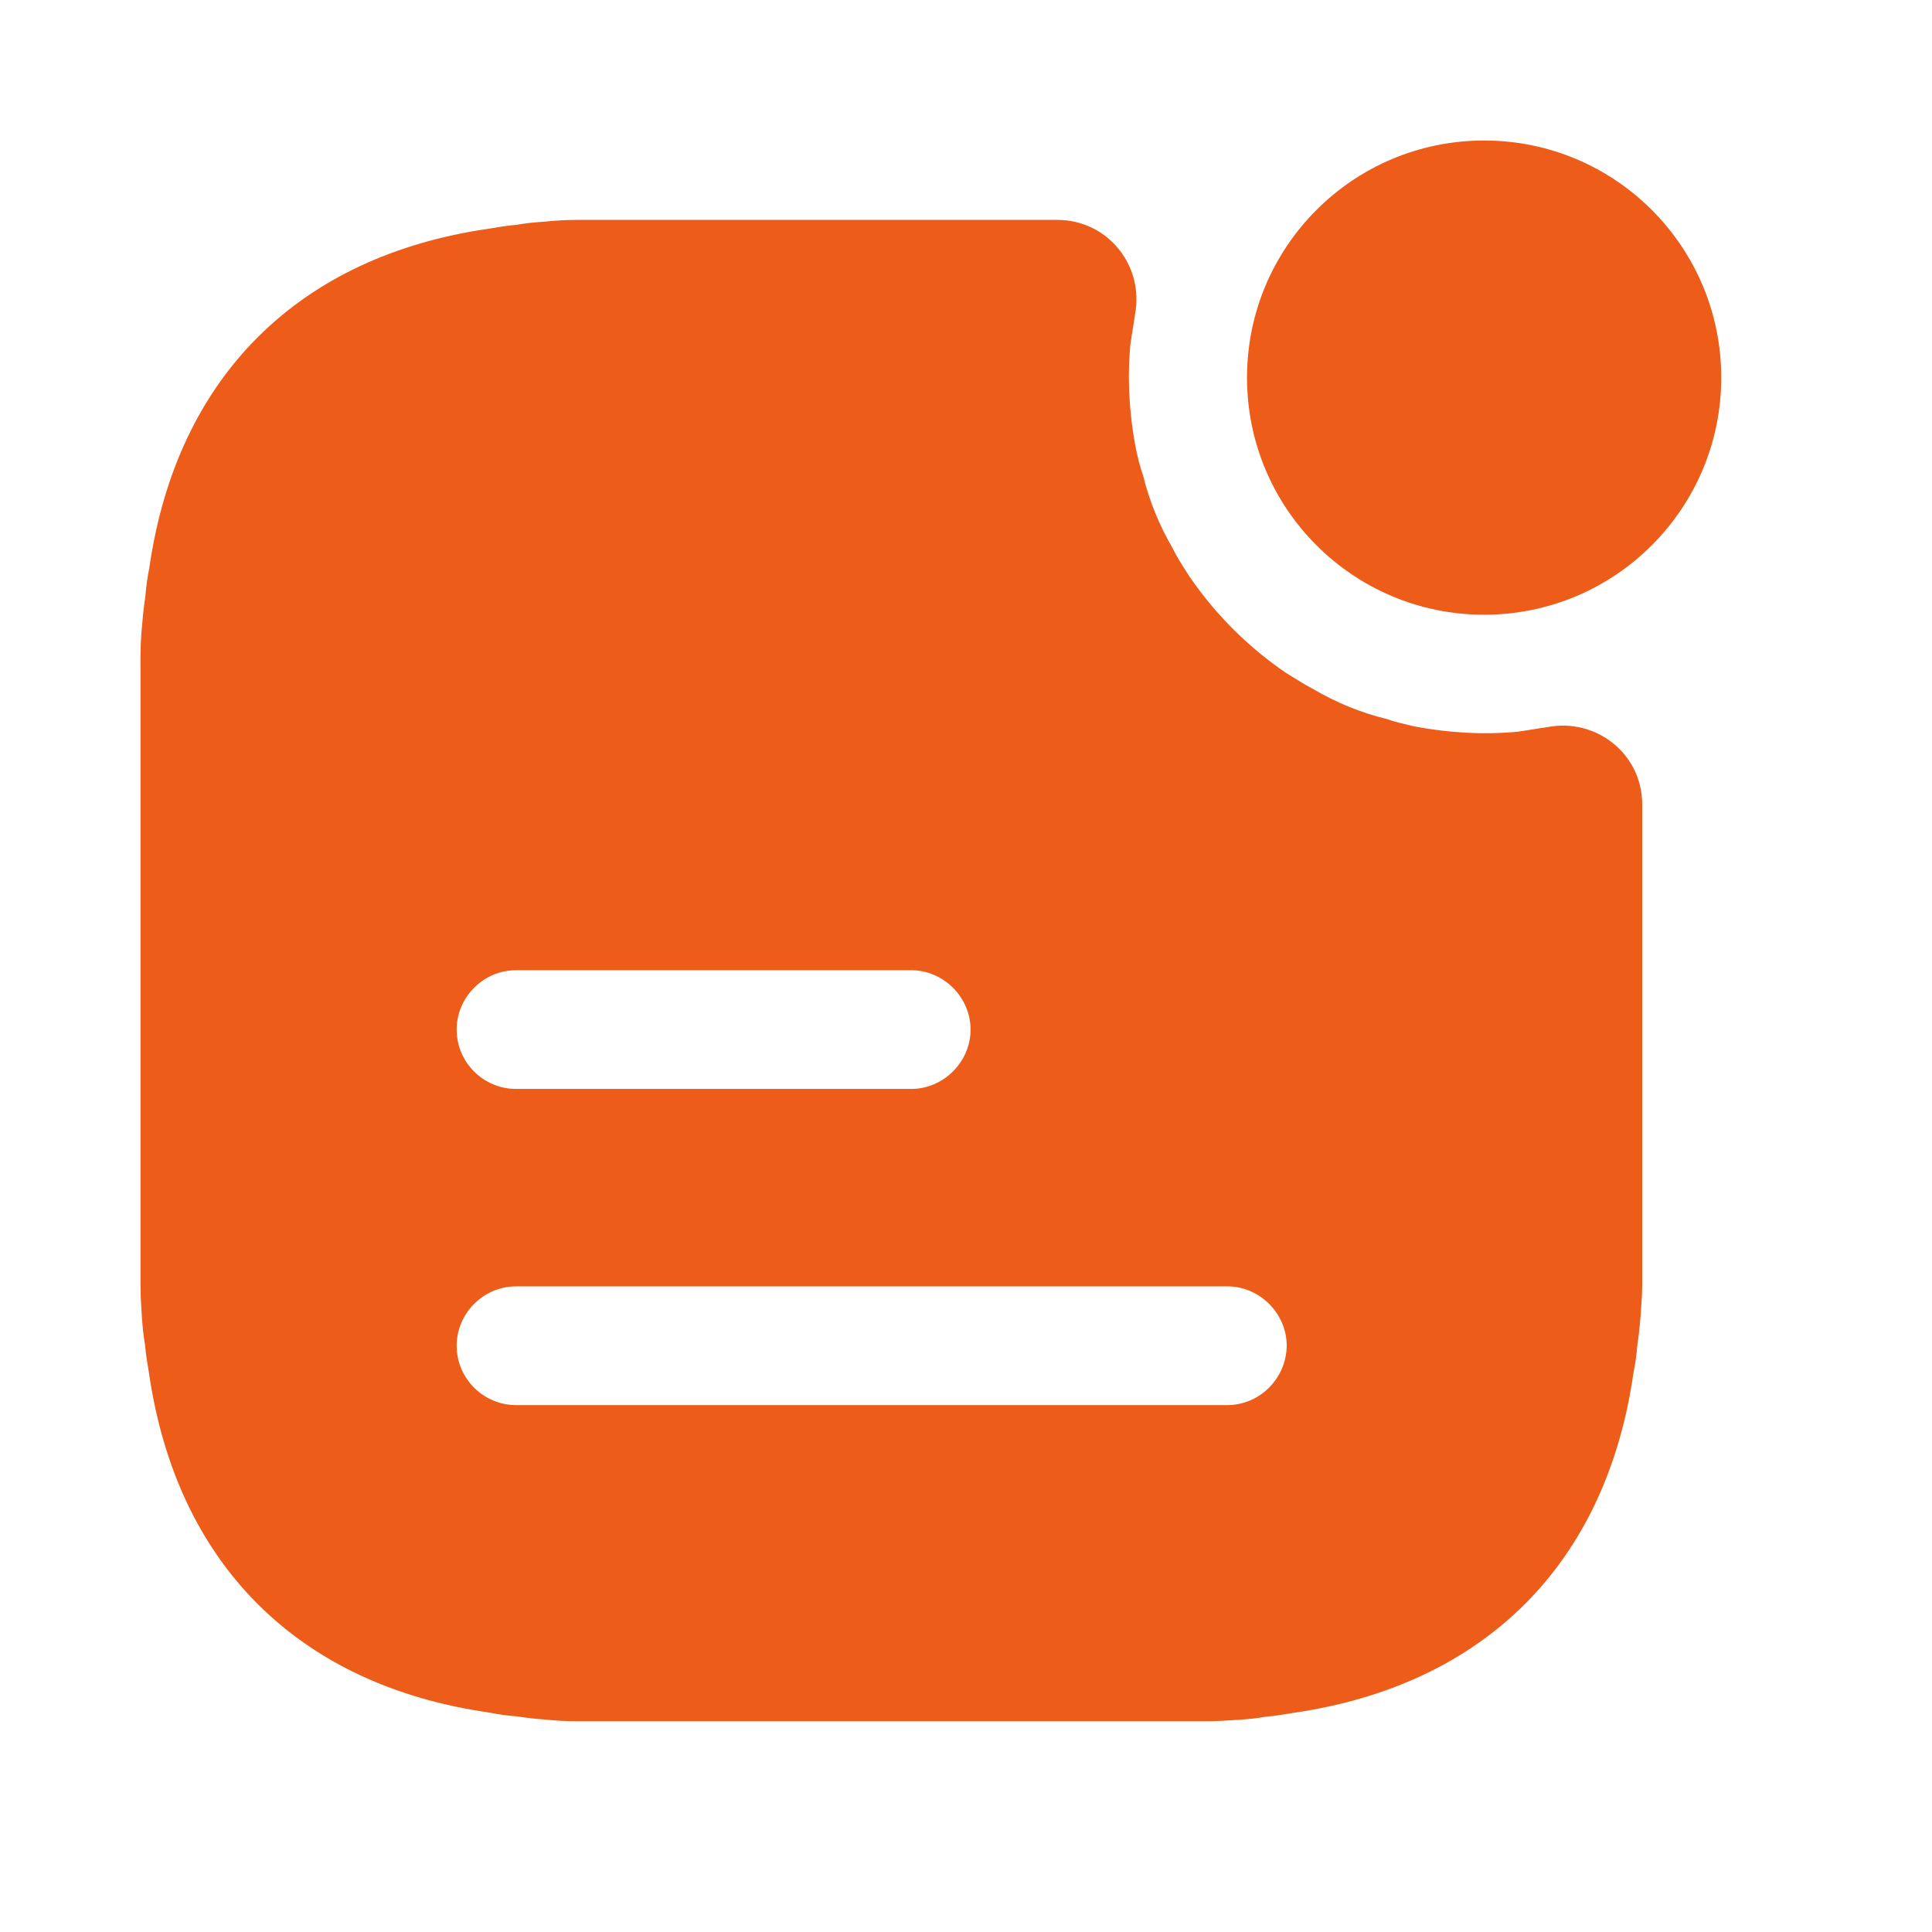
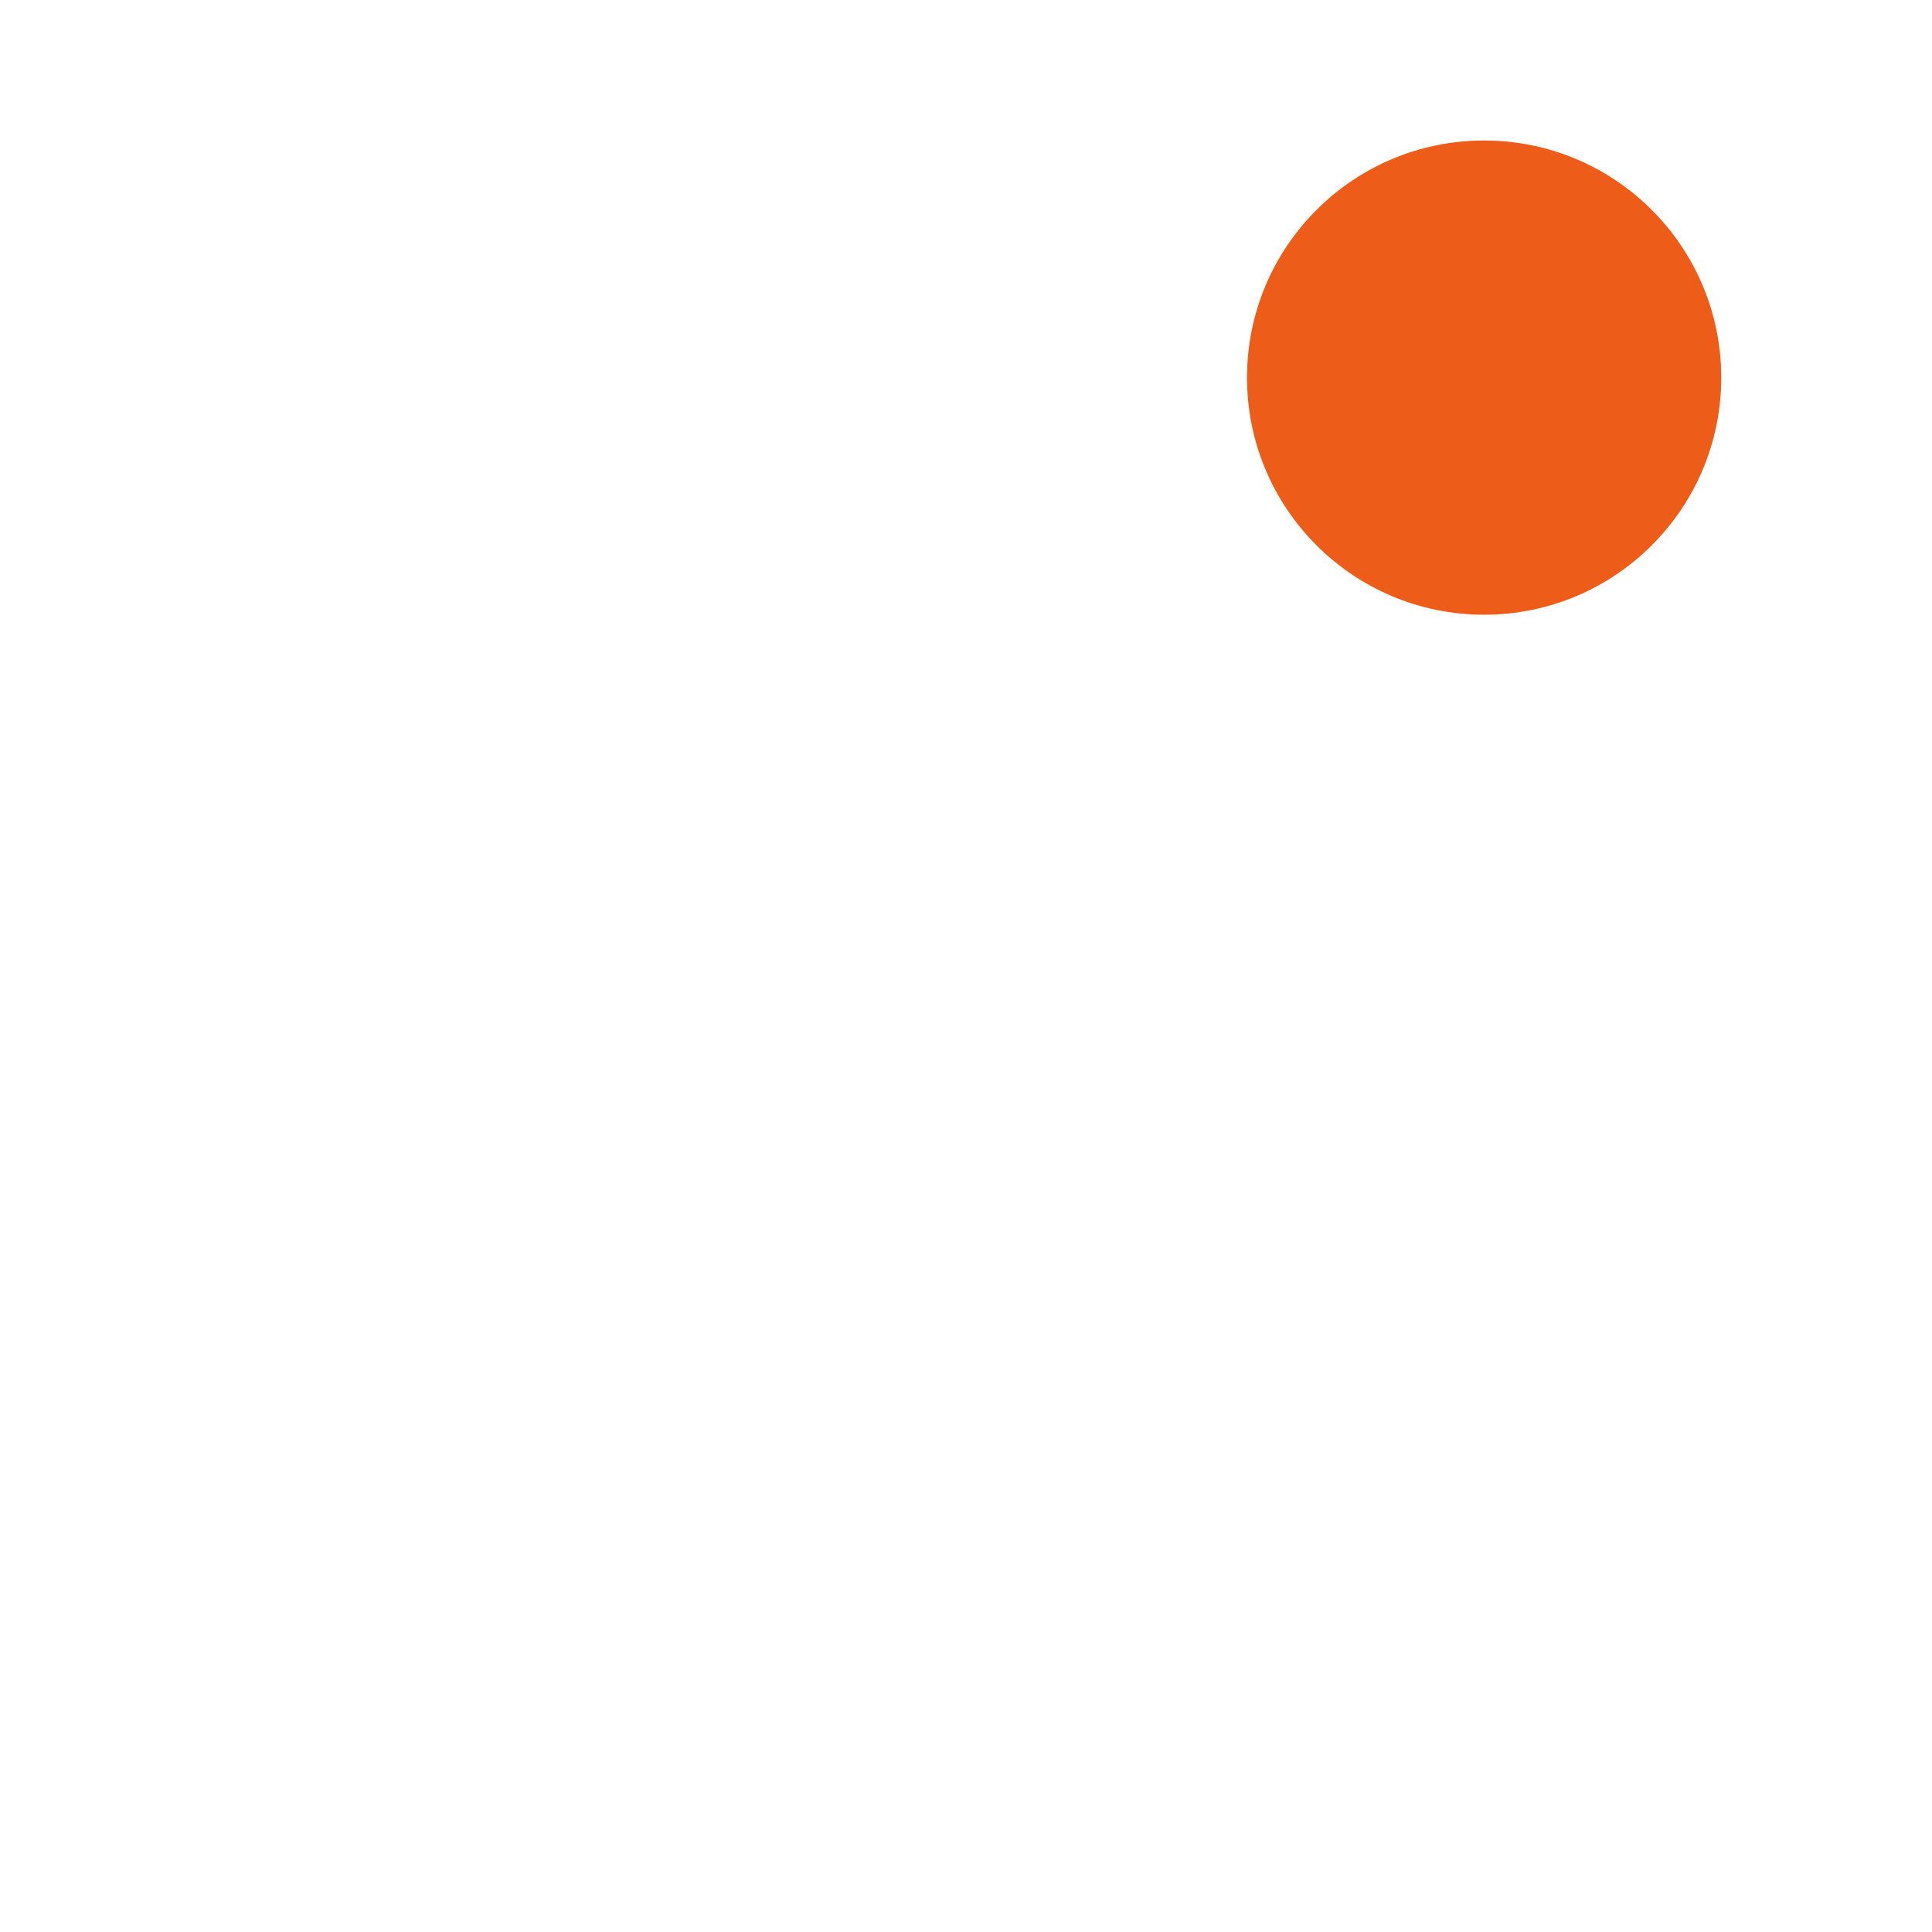
<svg xmlns="http://www.w3.org/2000/svg" width="55" height="55" viewBox="0 0 55 55" fill="none">
  <g clip-path="url(#clip0_41_2462)">
    <path d="M42.25 17.5C45.978 17.5 49 14.478 49 10.75C49 7.022 45.978 4 42.25 4C38.522 4 35.5 7.022 35.5 10.75C35.5 14.478 38.522 17.5 42.25 17.5Z" fill="#ED5C18" />
-     <path d="M34.94 40H14.69C13.76 40 13 39.24 13 38.31C13 37.39 13.76 36.62 14.69 36.62H34.94C35.86 36.62 36.63 37.39 36.63 38.31C36.62 39.24 35.86 40 34.94 40ZM14.69 27.62H25.94C26.86 27.62 27.63 28.39 27.63 29.31C27.63 30.23 26.86 31 25.94 31H14.69C13.76 31 13 30.24 13 29.31C13 28.39 13.76 27.62 14.69 27.62ZM44.05 20.7C44 20.7 43.96 20.72 43.91 20.72C43.68 20.76 43.46 20.79 43.21 20.83C42.26 20.92 41.25 20.87 40.22 20.67C39.95 20.6 39.73 20.56 39.48 20.47C38.74 20.29 38.04 20 37.39 19.62C37.12 19.48 36.85 19.3 36.6 19.15C35.52 18.41 34.6 17.49 33.86 16.41C33.7 16.16 33.52 15.89 33.39 15.62C33.01 14.97 32.72 14.27 32.54 13.53C32.45 13.28 32.4 13.06 32.34 12.79C32.14 11.76 32.09 10.74 32.18 9.8C32.22 9.55 32.25 9.33 32.29 9.1C32.29 9.06 32.31 9.01 32.31 8.96C32.58 7.57 31.54 6.26 30.1 6.26H16.42C16.1 6.26 15.79 6.28 15.5 6.31C15.23 6.33 14.98 6.35 14.71 6.4C14.44 6.42 14.17 6.47 13.92 6.51C8.5 7.29 5.03 10.73 4.25 16.17C4.2 16.42 4.16 16.69 4.14 16.96C4.1 17.23 4.07 17.48 4.05 17.75C4.02 18.04 4 18.36 4 18.67V36.58C4 36.9 4.02 37.21 4.04 37.5C4.06 37.77 4.08 38.02 4.13 38.29C4.15 38.56 4.2 38.83 4.24 39.08C5.03 44.53 8.49 47.97 13.91 48.75C14.16 48.8 14.43 48.84 14.7 48.86C14.97 48.9 15.22 48.93 15.49 48.95C15.79 48.98 16.1 49 16.42 49H34.33C34.65 49 34.96 48.98 35.25 48.96C35.52 48.94 35.77 48.92 36.04 48.87C36.31 48.85 36.58 48.8 36.83 48.76C42.25 47.97 45.72 44.53 46.5 39.09C46.55 38.84 46.59 38.57 46.61 38.3C46.65 38.03 46.68 37.78 46.7 37.51C46.72 37.22 46.75 36.9 46.75 36.59V22.9C46.75 21.46 45.44 20.43 44.05 20.7Z" fill="#ED5C18" />
  </g>
  <defs>
    <clipPath id="clip0_41_2462">
      <rect width="45" height="45" fill="white" transform="translate(4 4)" />
    </clipPath>
  </defs>
</svg>